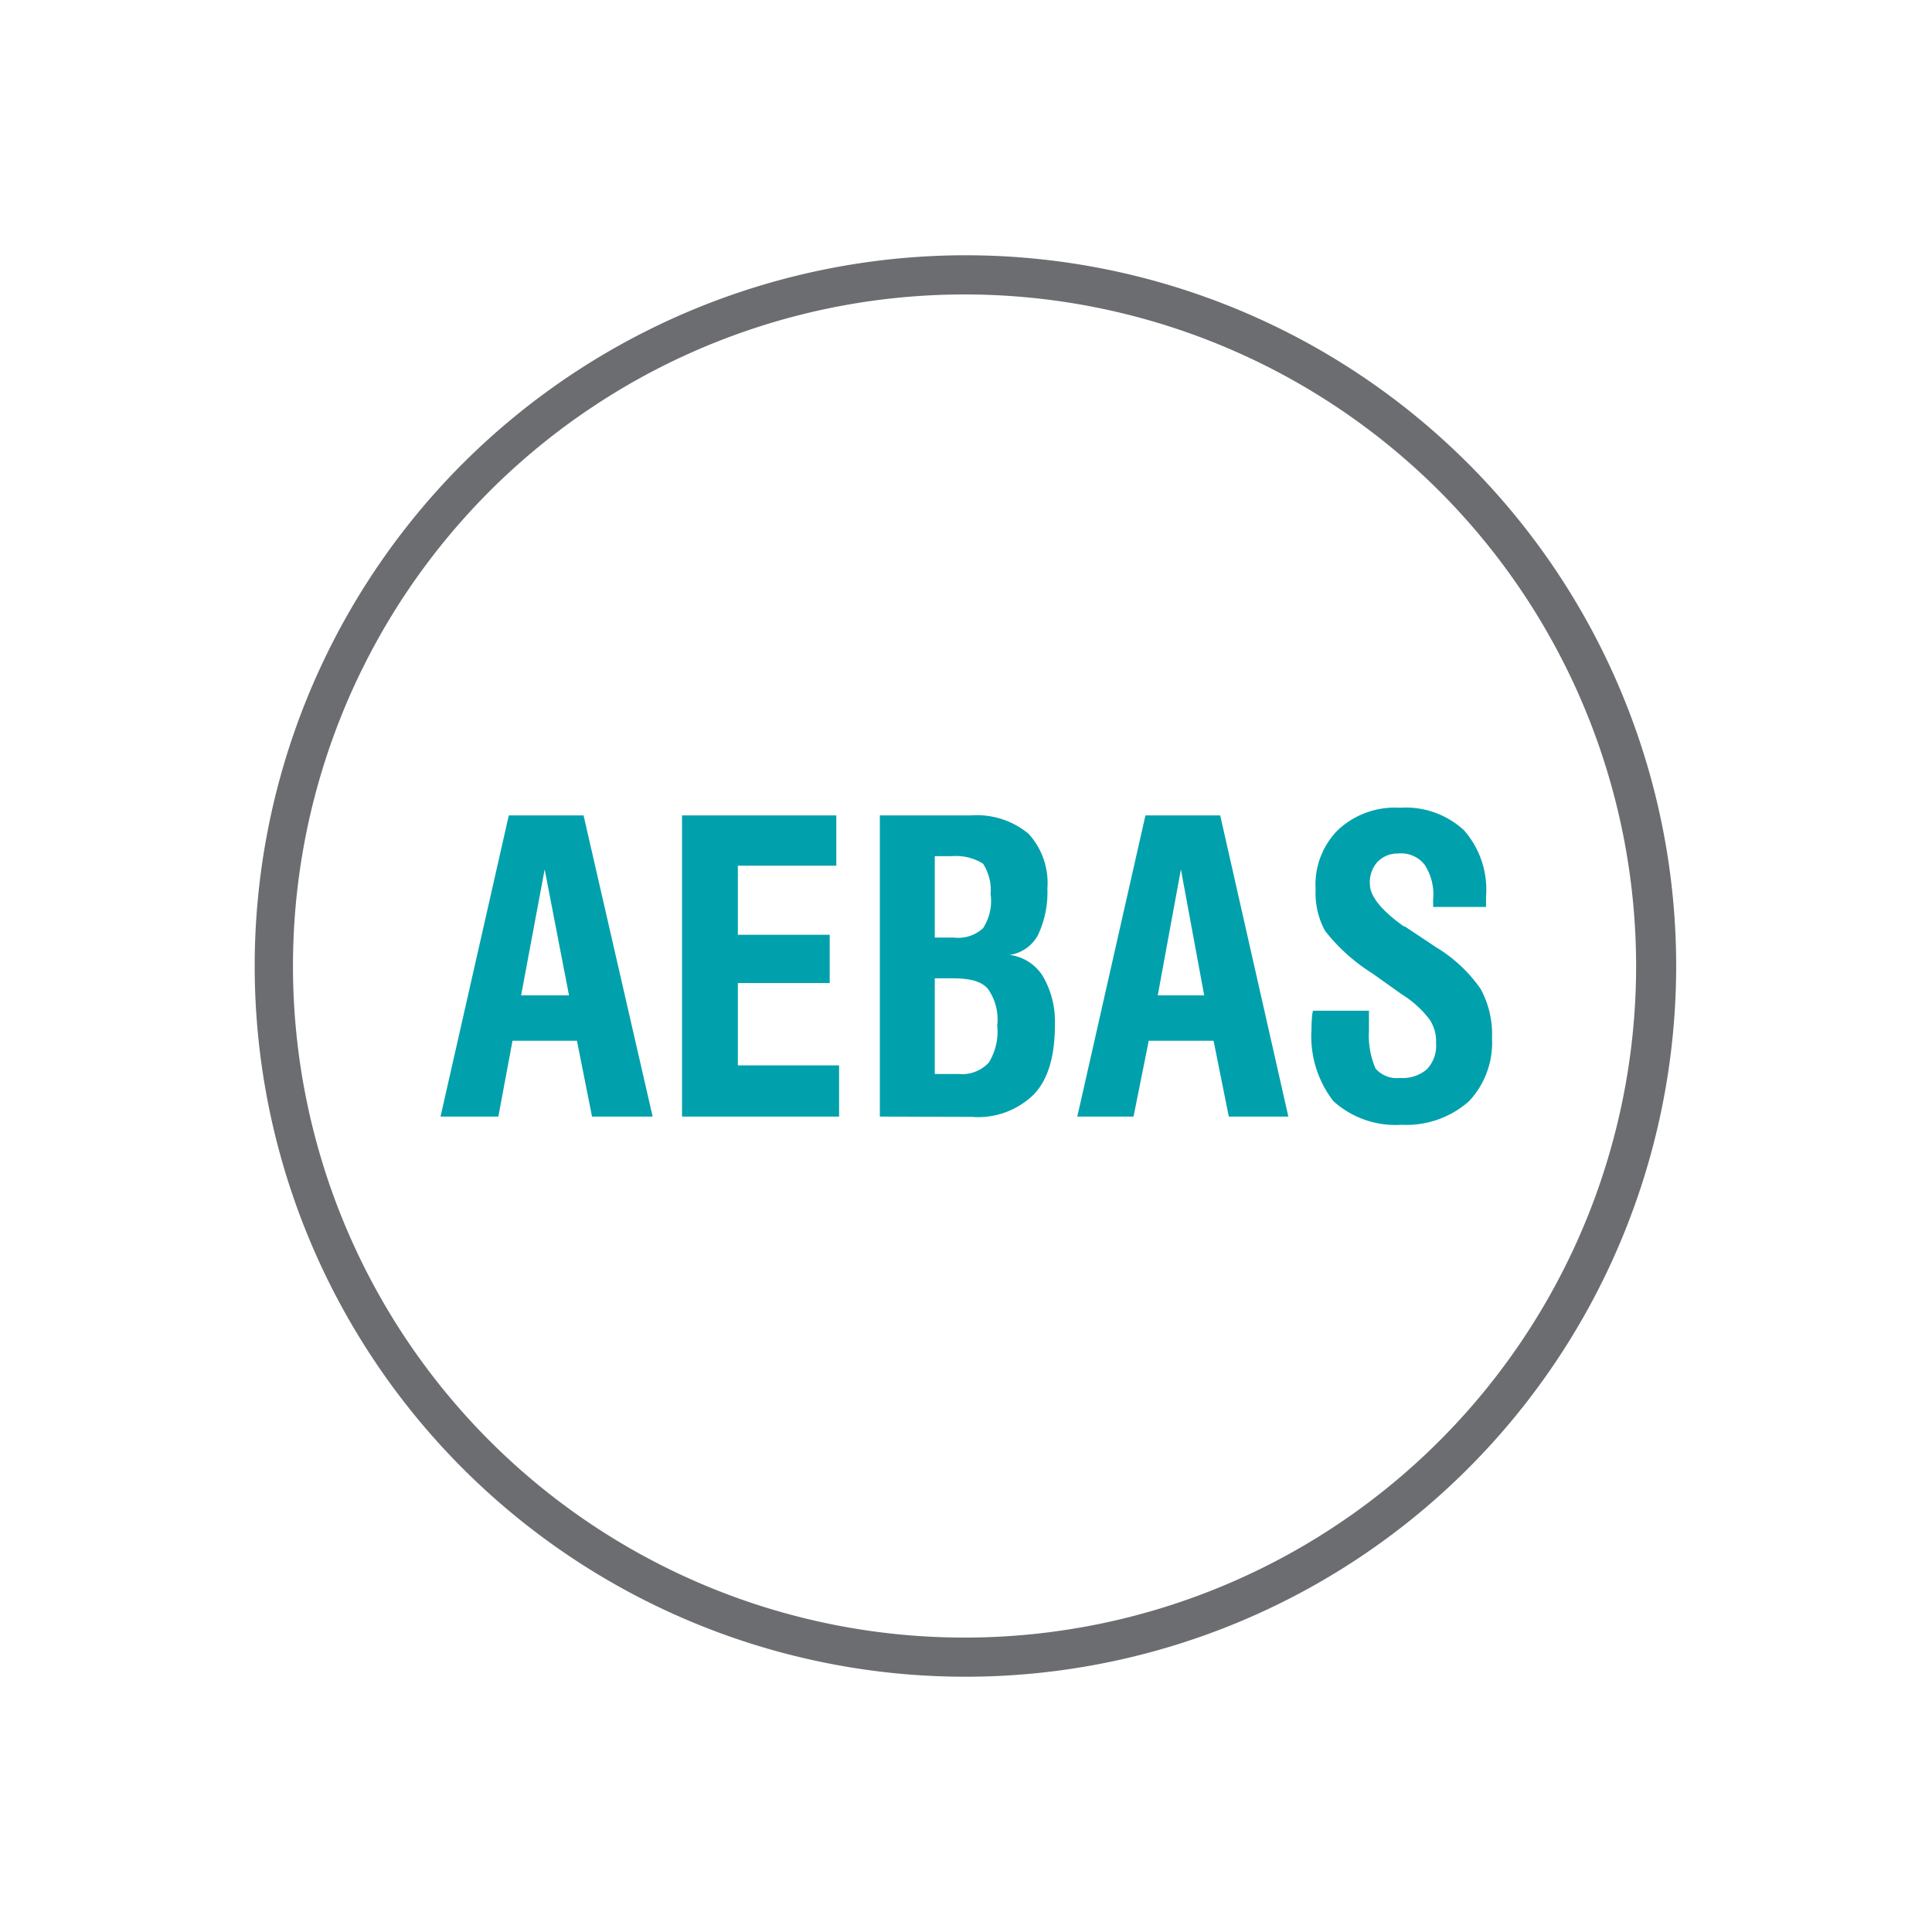
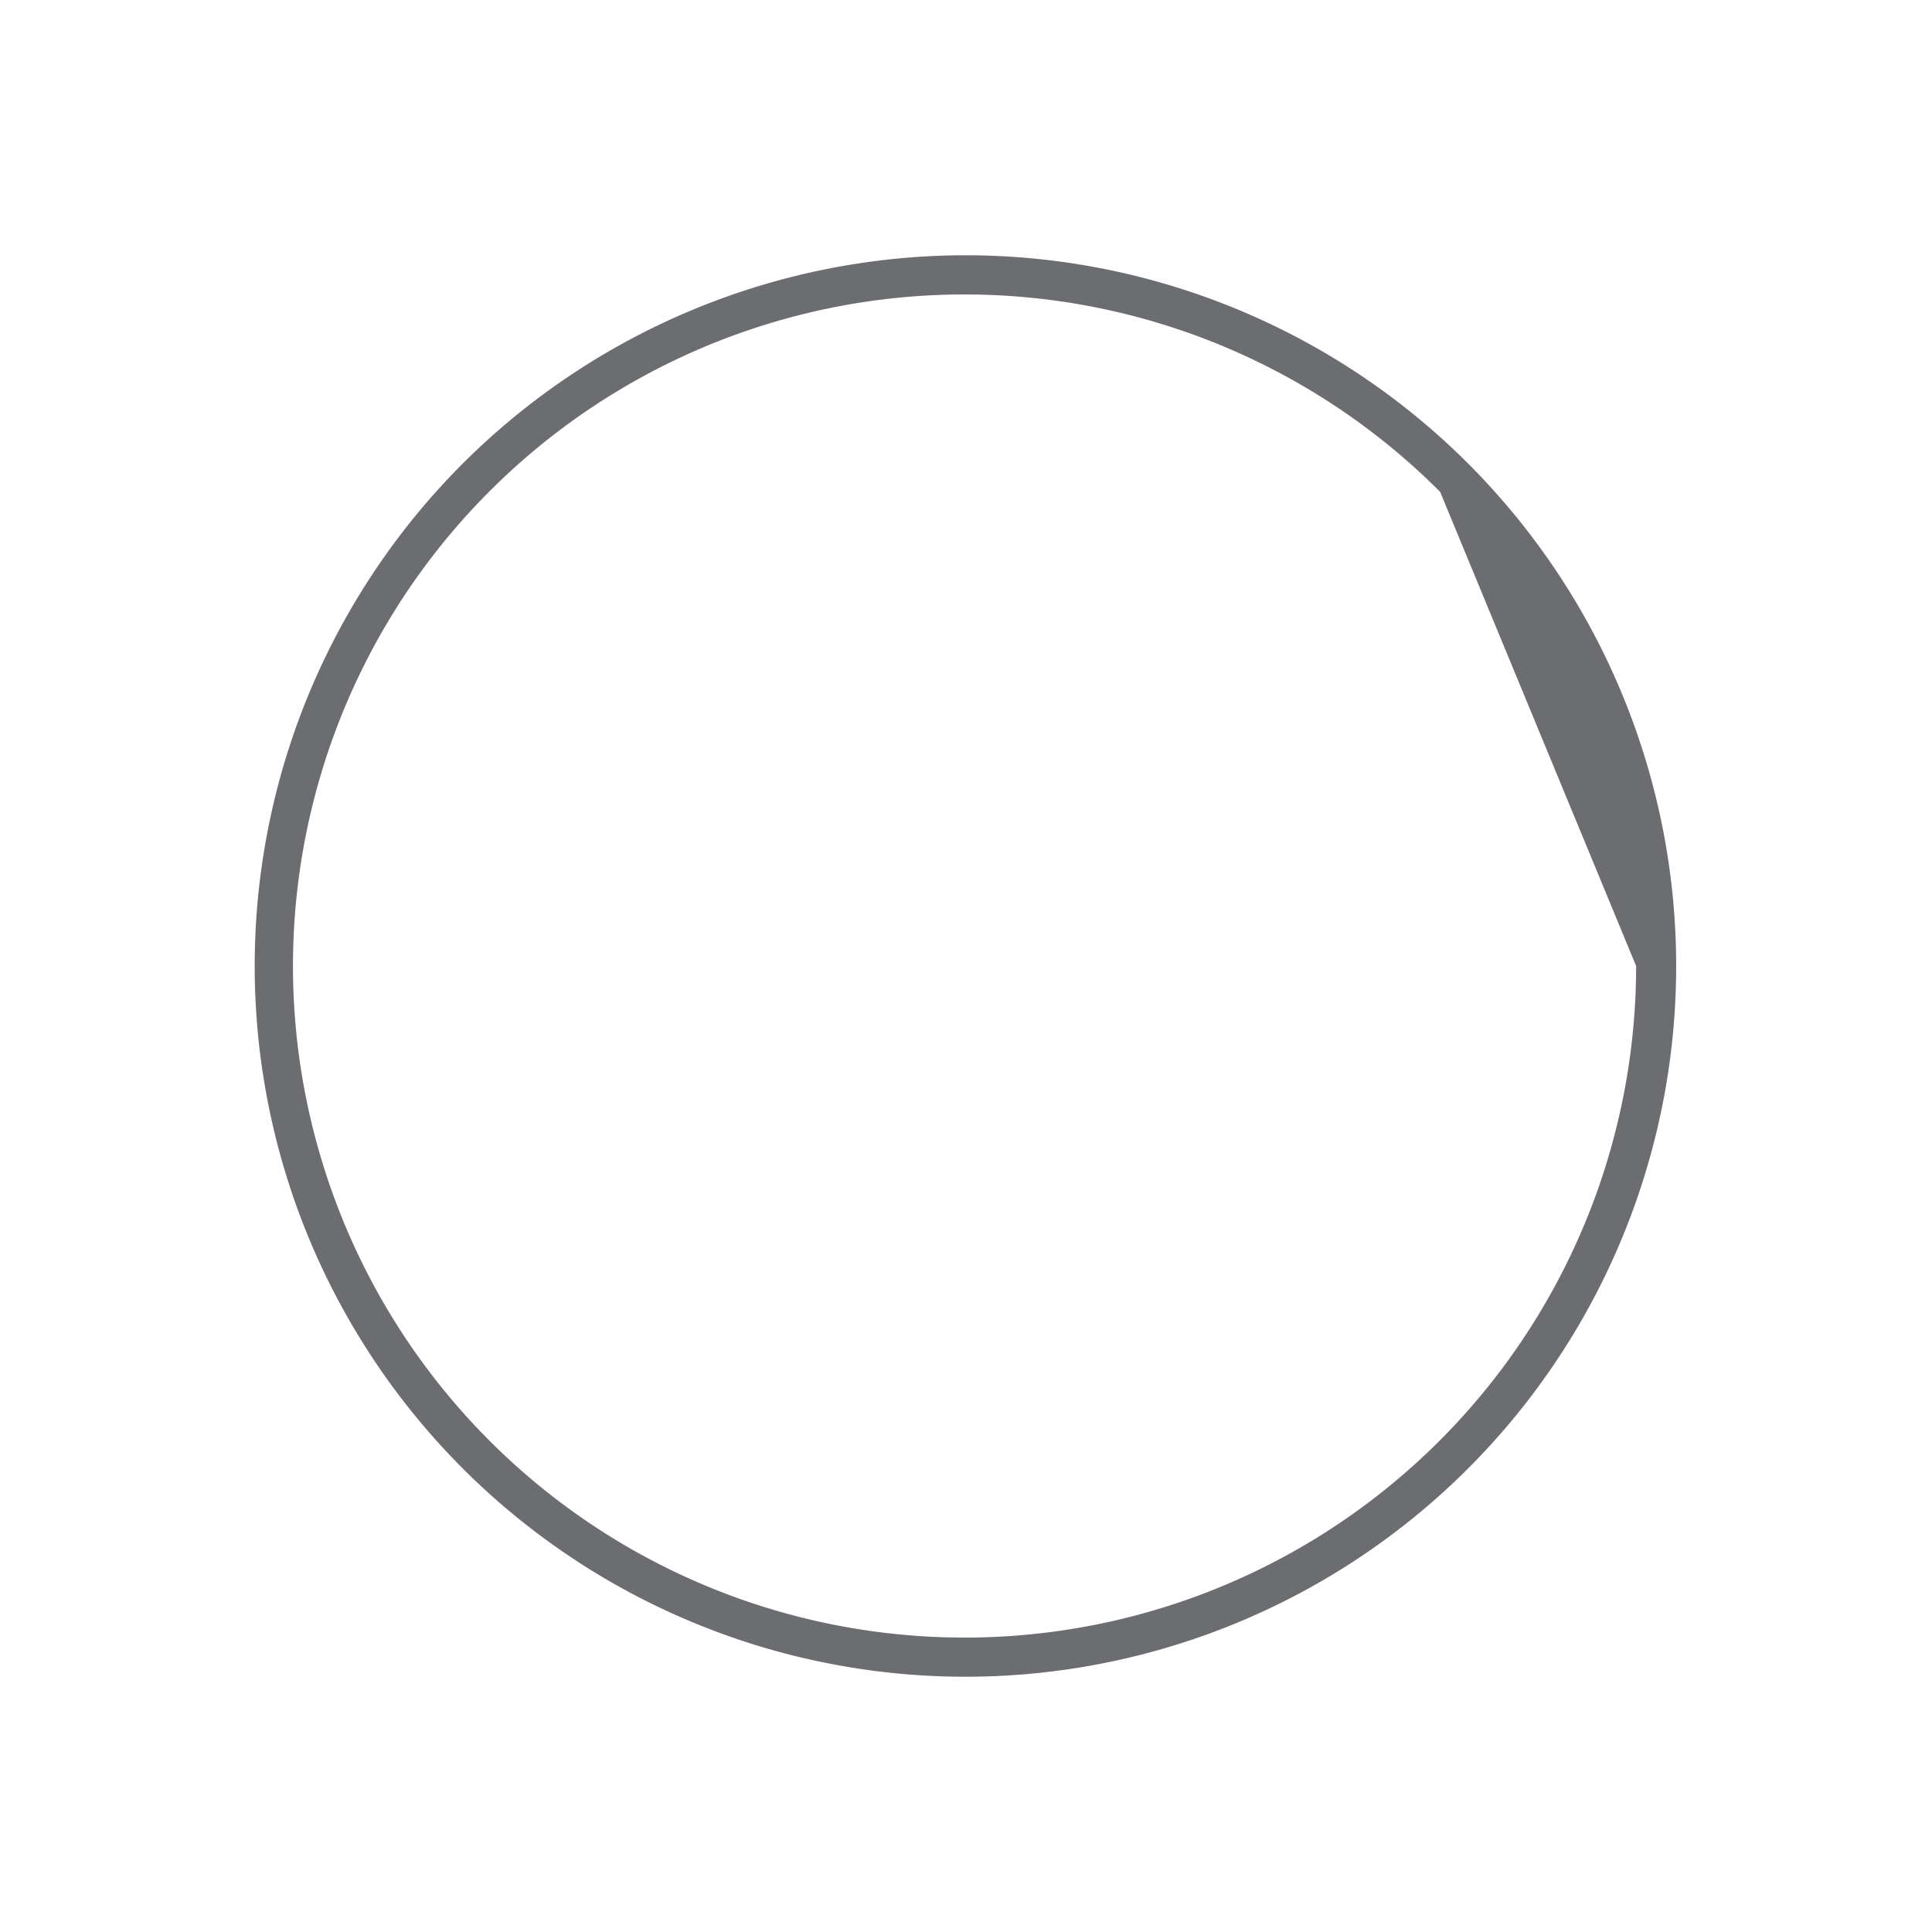
<svg xmlns="http://www.w3.org/2000/svg" id="AEBAS" viewBox="0 0 146 146">
  <defs>
    <style>.cls-1{fill:#6c6d70;}.cls-2{fill:#00a1ac;}</style>
  </defs>
-   <path class="cls-1" d="M73,19.29A53.71,53.71,0,1,1,35,35,53.81,53.81,0,0,1,73,19.29Zm35.83,17.88A50.75,50.75,0,1,0,123.64,73a50.79,50.79,0,0,0-14.81-35.83Z" />
-   <path class="cls-2" d="M39.38,75.22H43L41.16,65.7Zm-6.09,9.16,5.16-22.76H44.1l5.22,22.76H44.74L43.6,78.65H38.73l-1.07,5.73Zm18.25,0V61.62H63.2v3.8H55.76v5.22H62.7v3.65H55.76v6.22h7.65v3.87Zm19.1-3.22h1.79a2.74,2.74,0,0,0,2.29-.86,4.42,4.42,0,0,0,.64-2.79,4,4,0,0,0-.71-2.79c-.51-.58-1.36-.79-2.72-.79H70.64Zm0-10.31h1.43a2.77,2.77,0,0,0,2.22-.71,3.79,3.79,0,0,0,.57-2.58,3.68,3.68,0,0,0-.57-2.29,3.84,3.84,0,0,0-2.36-.57H70.64ZM66.49,84.38V61.62h6.87A6.13,6.13,0,0,1,77.72,63a5.5,5.5,0,0,1,1.43,4.15,7.56,7.56,0,0,1-.71,3.51,2.89,2.89,0,0,1-2.15,1.5,3.49,3.49,0,0,1,2.5,1.58,6.78,6.78,0,0,1,.93,3.64c0,2.44-.5,4.15-1.57,5.3a6,6,0,0,1-4.72,1.72Zm21-9.16H91L89.24,65.7Zm-6.08,9.16,5.15-22.76h5.65l5.15,22.76h-4.5l-1.15-5.73H86.81l-1.15,5.73Zm17.81-8h4.23v1.5a6.34,6.34,0,0,0,.5,2.87,2.13,2.13,0,0,0,1.86.71,2.81,2.81,0,0,0,2-.64,2.56,2.56,0,0,0,.71-2A2.9,2.9,0,0,0,108,77a7.79,7.79,0,0,0-2.07-1.86l-2.22-1.58a14,14,0,0,1-3.58-3.22,6,6,0,0,1-.71-3.14,5.85,5.85,0,0,1,1.72-4.51,6.31,6.31,0,0,1,4.65-1.65,6.48,6.48,0,0,1,4.86,1.72,6.81,6.81,0,0,1,1.65,5v.78h-4V68a4.11,4.11,0,0,0-.64-2.65,2.25,2.25,0,0,0-2-.85,2.1,2.1,0,0,0-1.57.64,2.29,2.29,0,0,0-.57,1.65c0,.93.86,2,2.57,3.22h.07l2.36,1.57a11.06,11.06,0,0,1,3.37,3.15,7.16,7.16,0,0,1,.86,3.72A6.45,6.45,0,0,1,111,83.23,7.14,7.14,0,0,1,105.91,85a7,7,0,0,1-5.15-1.79,8,8,0,0,1-1.65-5.44,9.48,9.48,0,0,1,.07-1.21Z" />
+   <path class="cls-1" d="M73,19.29A53.71,53.71,0,1,1,35,35,53.81,53.81,0,0,1,73,19.29Zm35.83,17.88A50.75,50.75,0,1,0,123.64,73Z" />
</svg>